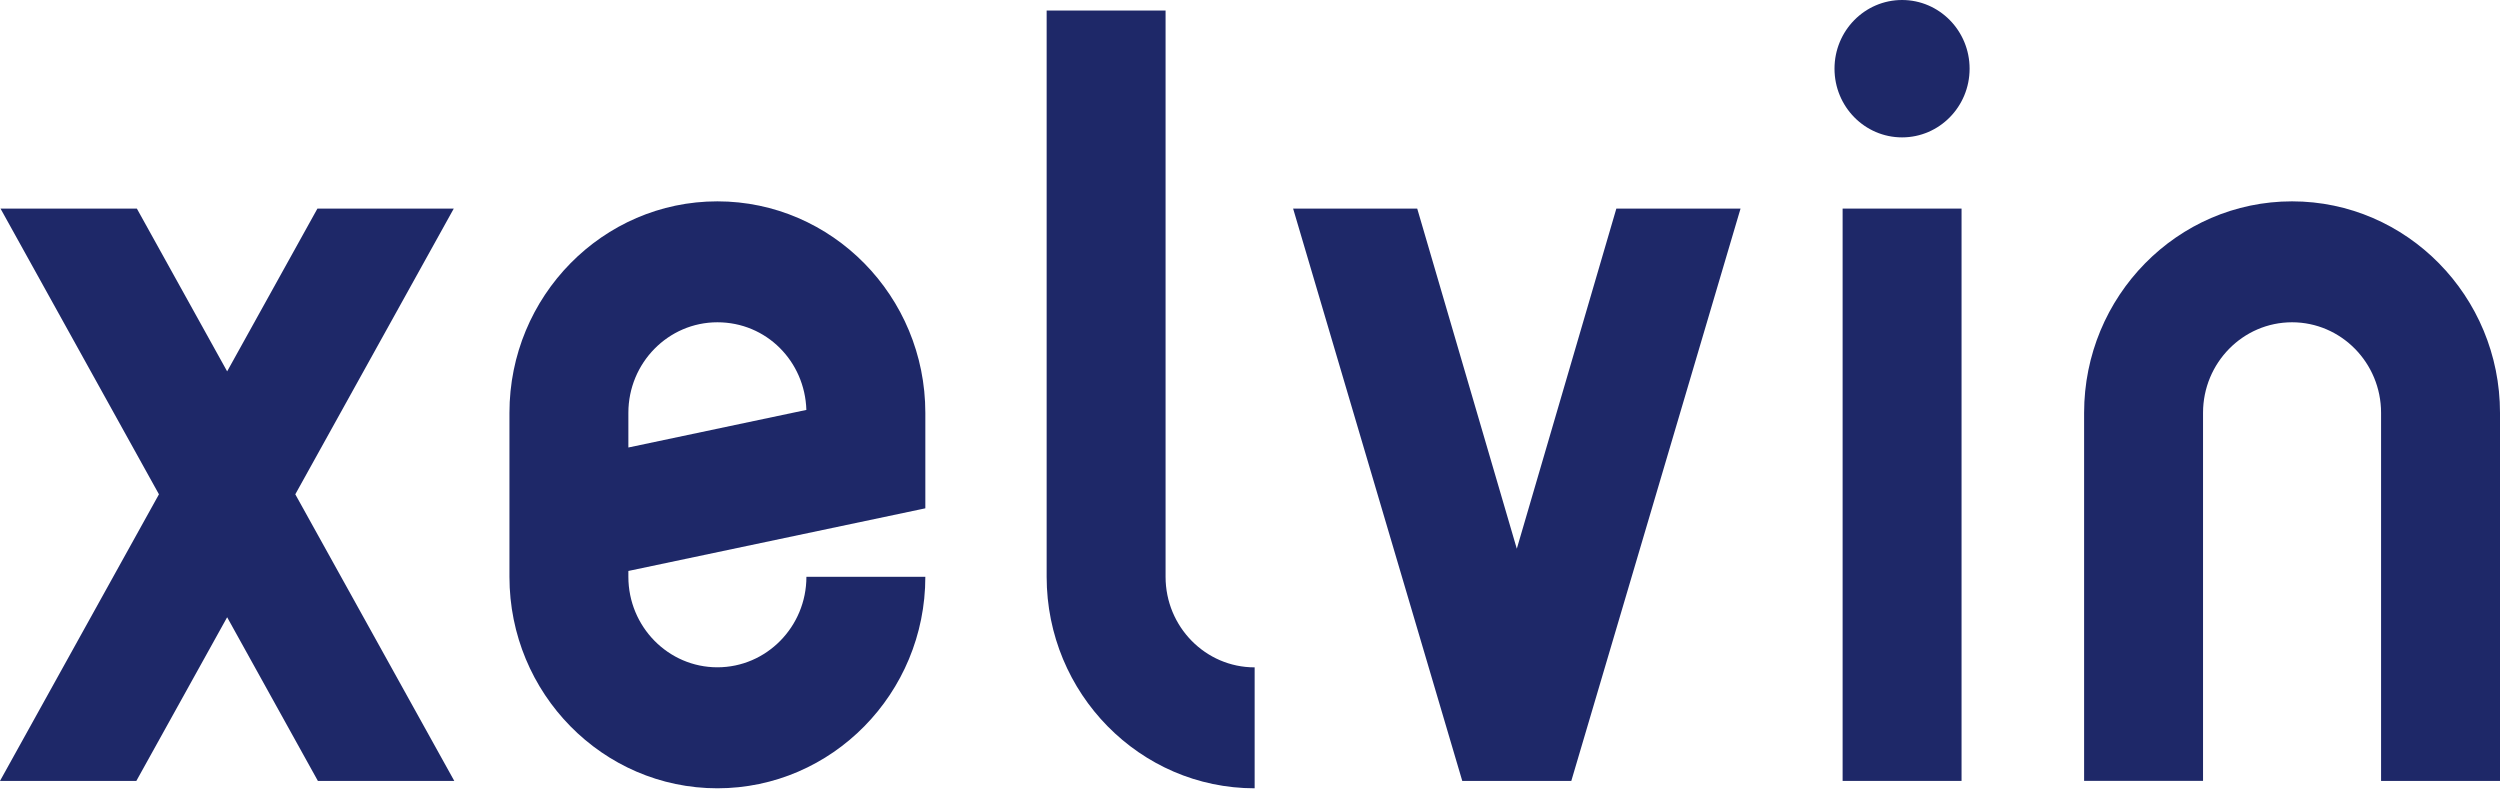
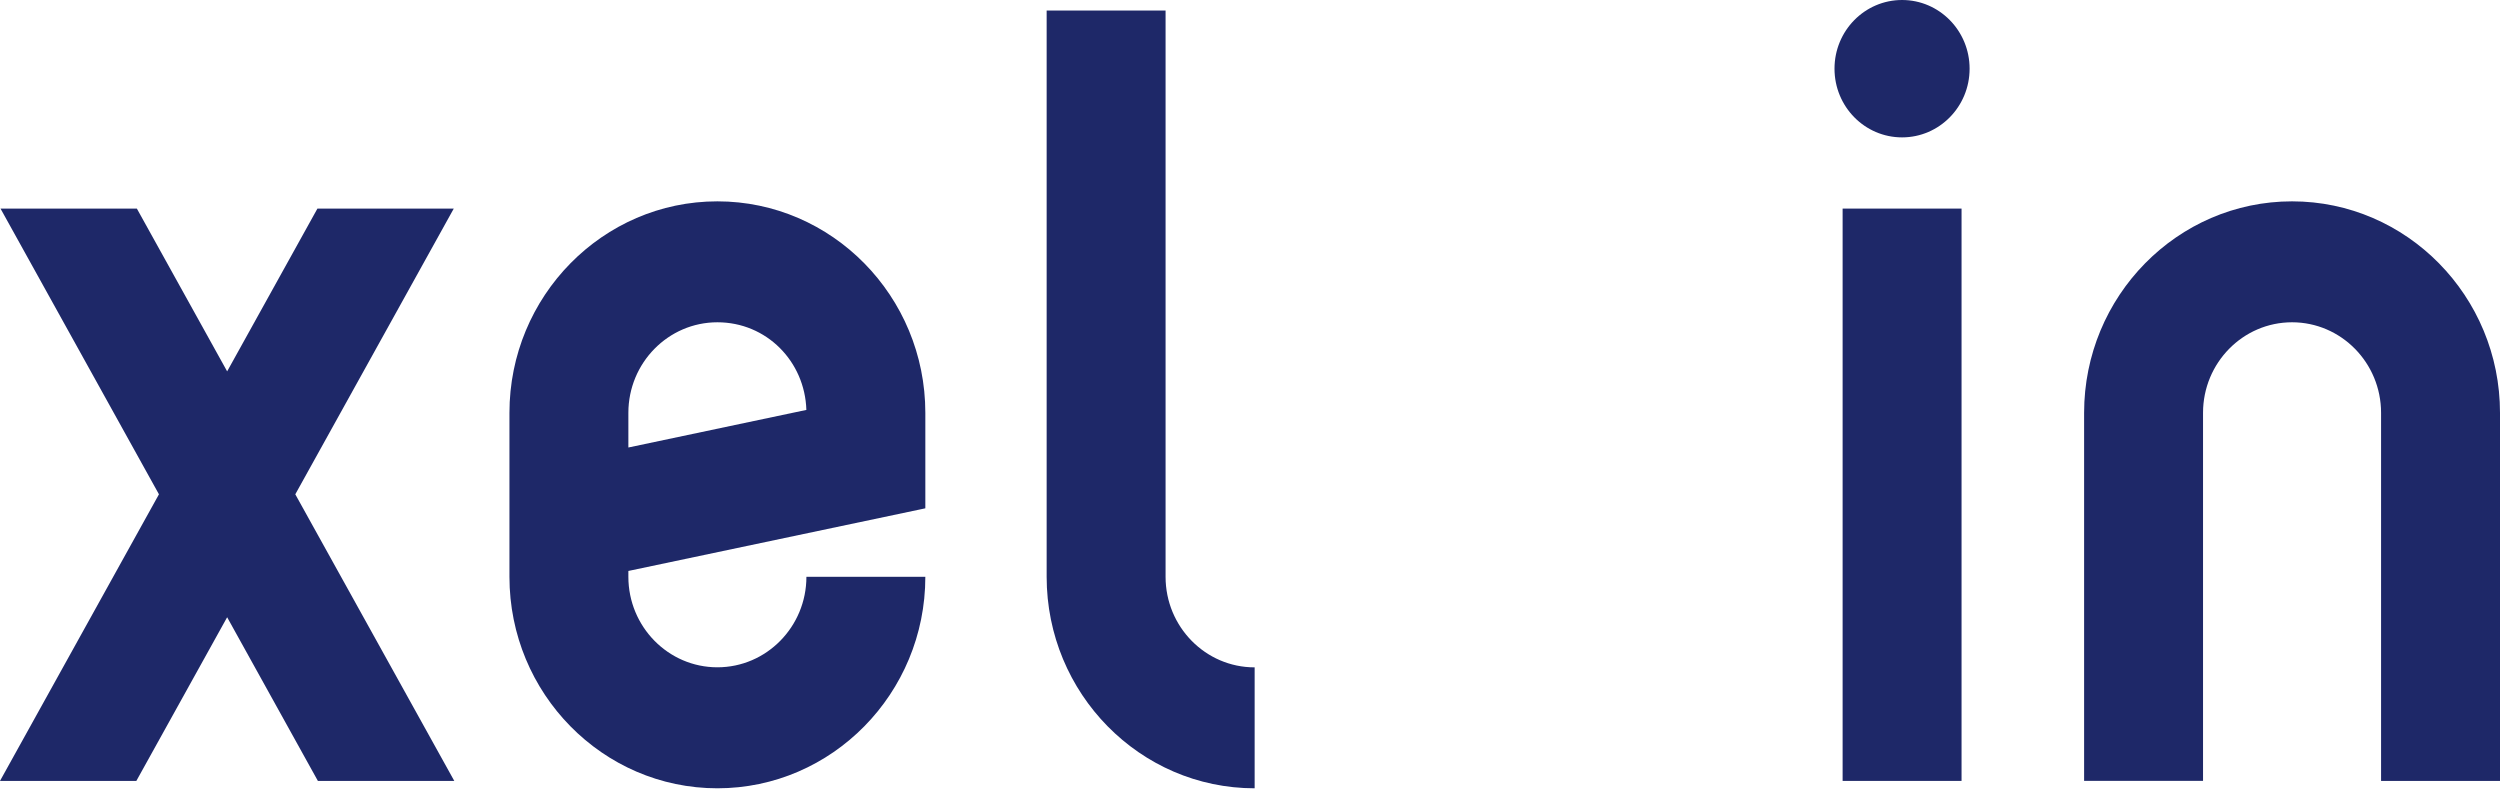
<svg xmlns="http://www.w3.org/2000/svg" width="126" height="40" viewBox="0 0 126 40" fill="none">
  <path d="M98.862 10.513H92.868V39.358H98.862V10.513Z" fill="#1E2868" />
  <path d="M40.643 29.07C40.643 31.586 38.631 33.632 36.156 33.632C33.682 33.632 31.67 31.586 31.67 29.07V28.776L46.454 25.658L46.637 25.619V20.806C46.637 14.928 41.934 10.148 36.156 10.148C30.378 10.148 25.676 14.93 25.676 20.806V29.072C25.676 34.95 30.378 39.73 36.156 39.73C41.934 39.73 46.637 34.948 46.637 29.072H40.643V29.07ZM31.67 22.551V20.806C31.67 18.289 33.682 16.243 36.156 16.243C38.631 16.243 40.566 18.211 40.641 20.66L31.67 22.554V22.551Z" fill="#1E2868" />
  <path d="M63.231 33.635C60.757 33.635 58.745 31.589 58.745 29.072V0.532H52.751V29.072C52.751 34.95 57.453 39.73 63.234 39.73V33.635H63.231Z" fill="#1E2868" />
-   <path d="M76.447 27.656L71.477 10.68L71.427 10.513H65.173L73.698 39.358H79.194L87.634 10.814L87.724 10.513H81.464L76.447 27.656Z" fill="#1E2868" />
  <path d="M22.87 10.513H15.998L11.448 18.717L6.898 10.513H0.026L8.011 24.913L0 39.358H6.872L11.448 31.109L16.021 39.358H22.896L14.883 24.913L22.87 10.513Z" fill="#1E2868" />
  <path d="M115.519 10.148C109.739 10.148 105.039 14.93 105.039 20.806V39.356H111.033V20.806C111.033 18.289 113.045 16.243 115.519 16.243C117.994 16.243 120.006 18.289 120.006 20.806V39.358H126V20.806C126 14.928 121.297 10.148 115.519 10.148Z" fill="#1E2868" />
  <path d="M95.864 6.924C97.744 6.924 99.268 5.374 99.268 3.462C99.268 1.55 97.744 0 95.864 0C93.983 0 92.459 1.55 92.459 3.462C92.459 5.374 93.983 6.924 95.864 6.924Z" fill="#1E2868" />
</svg>